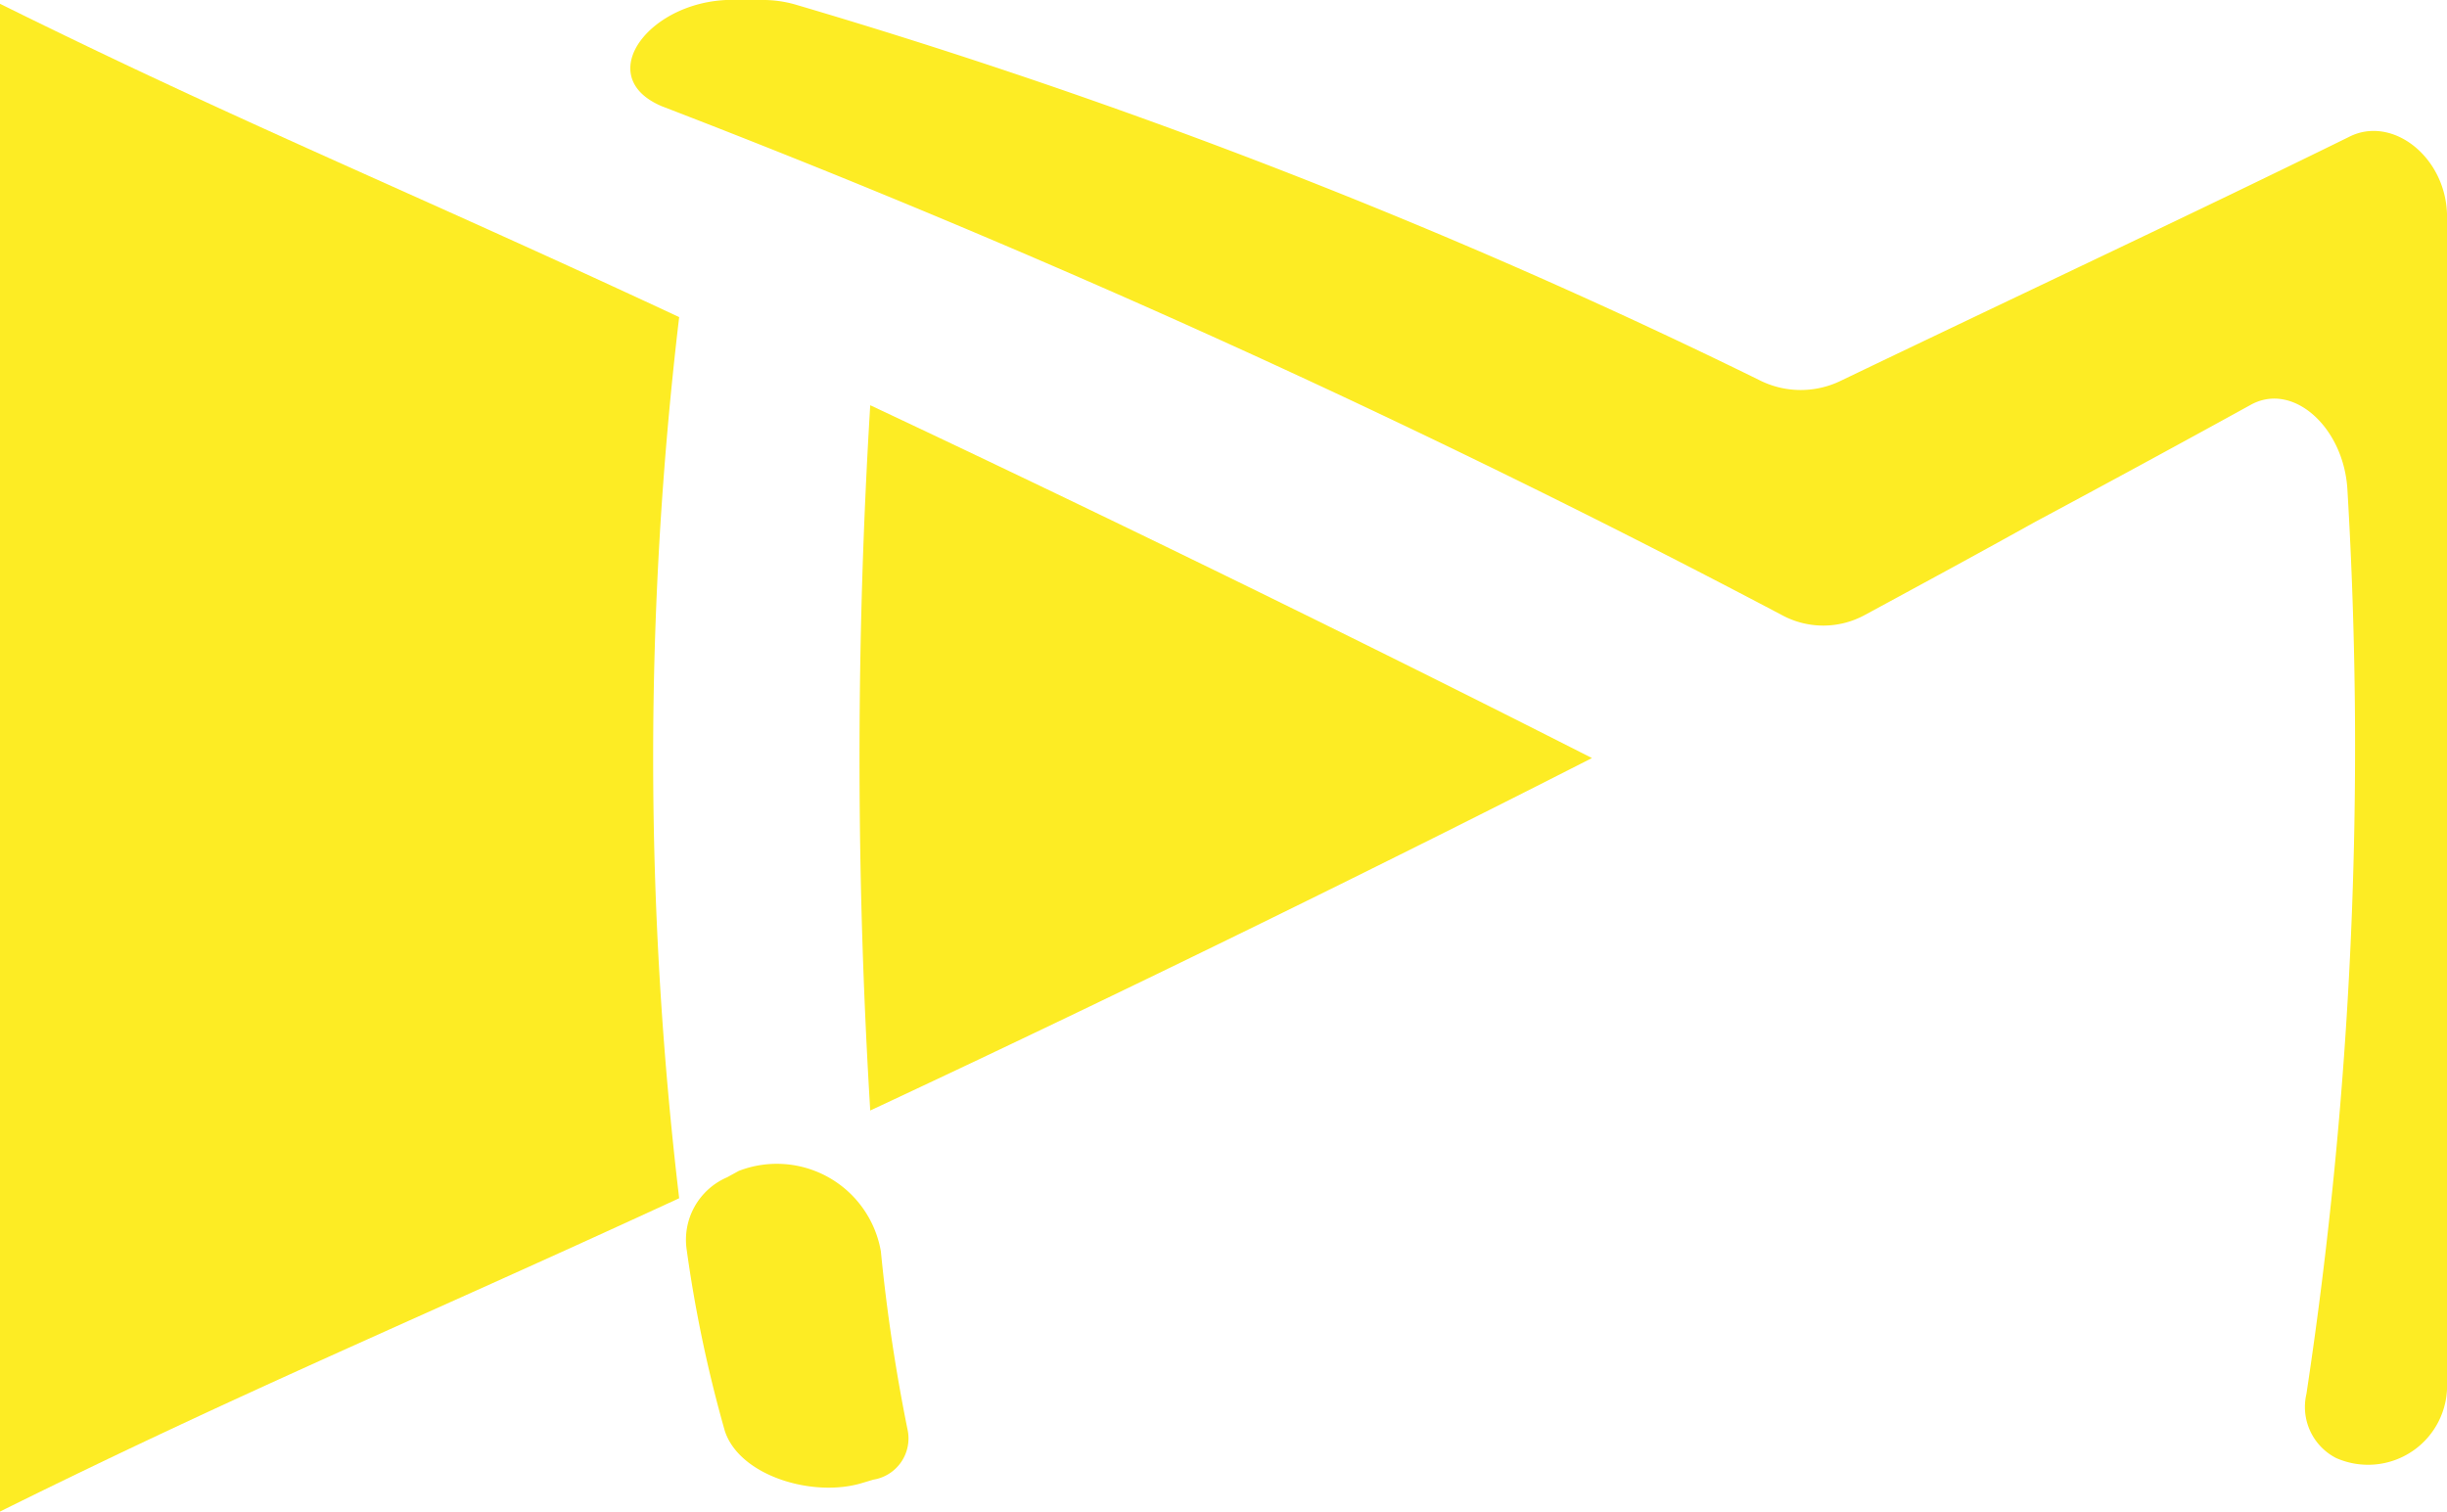
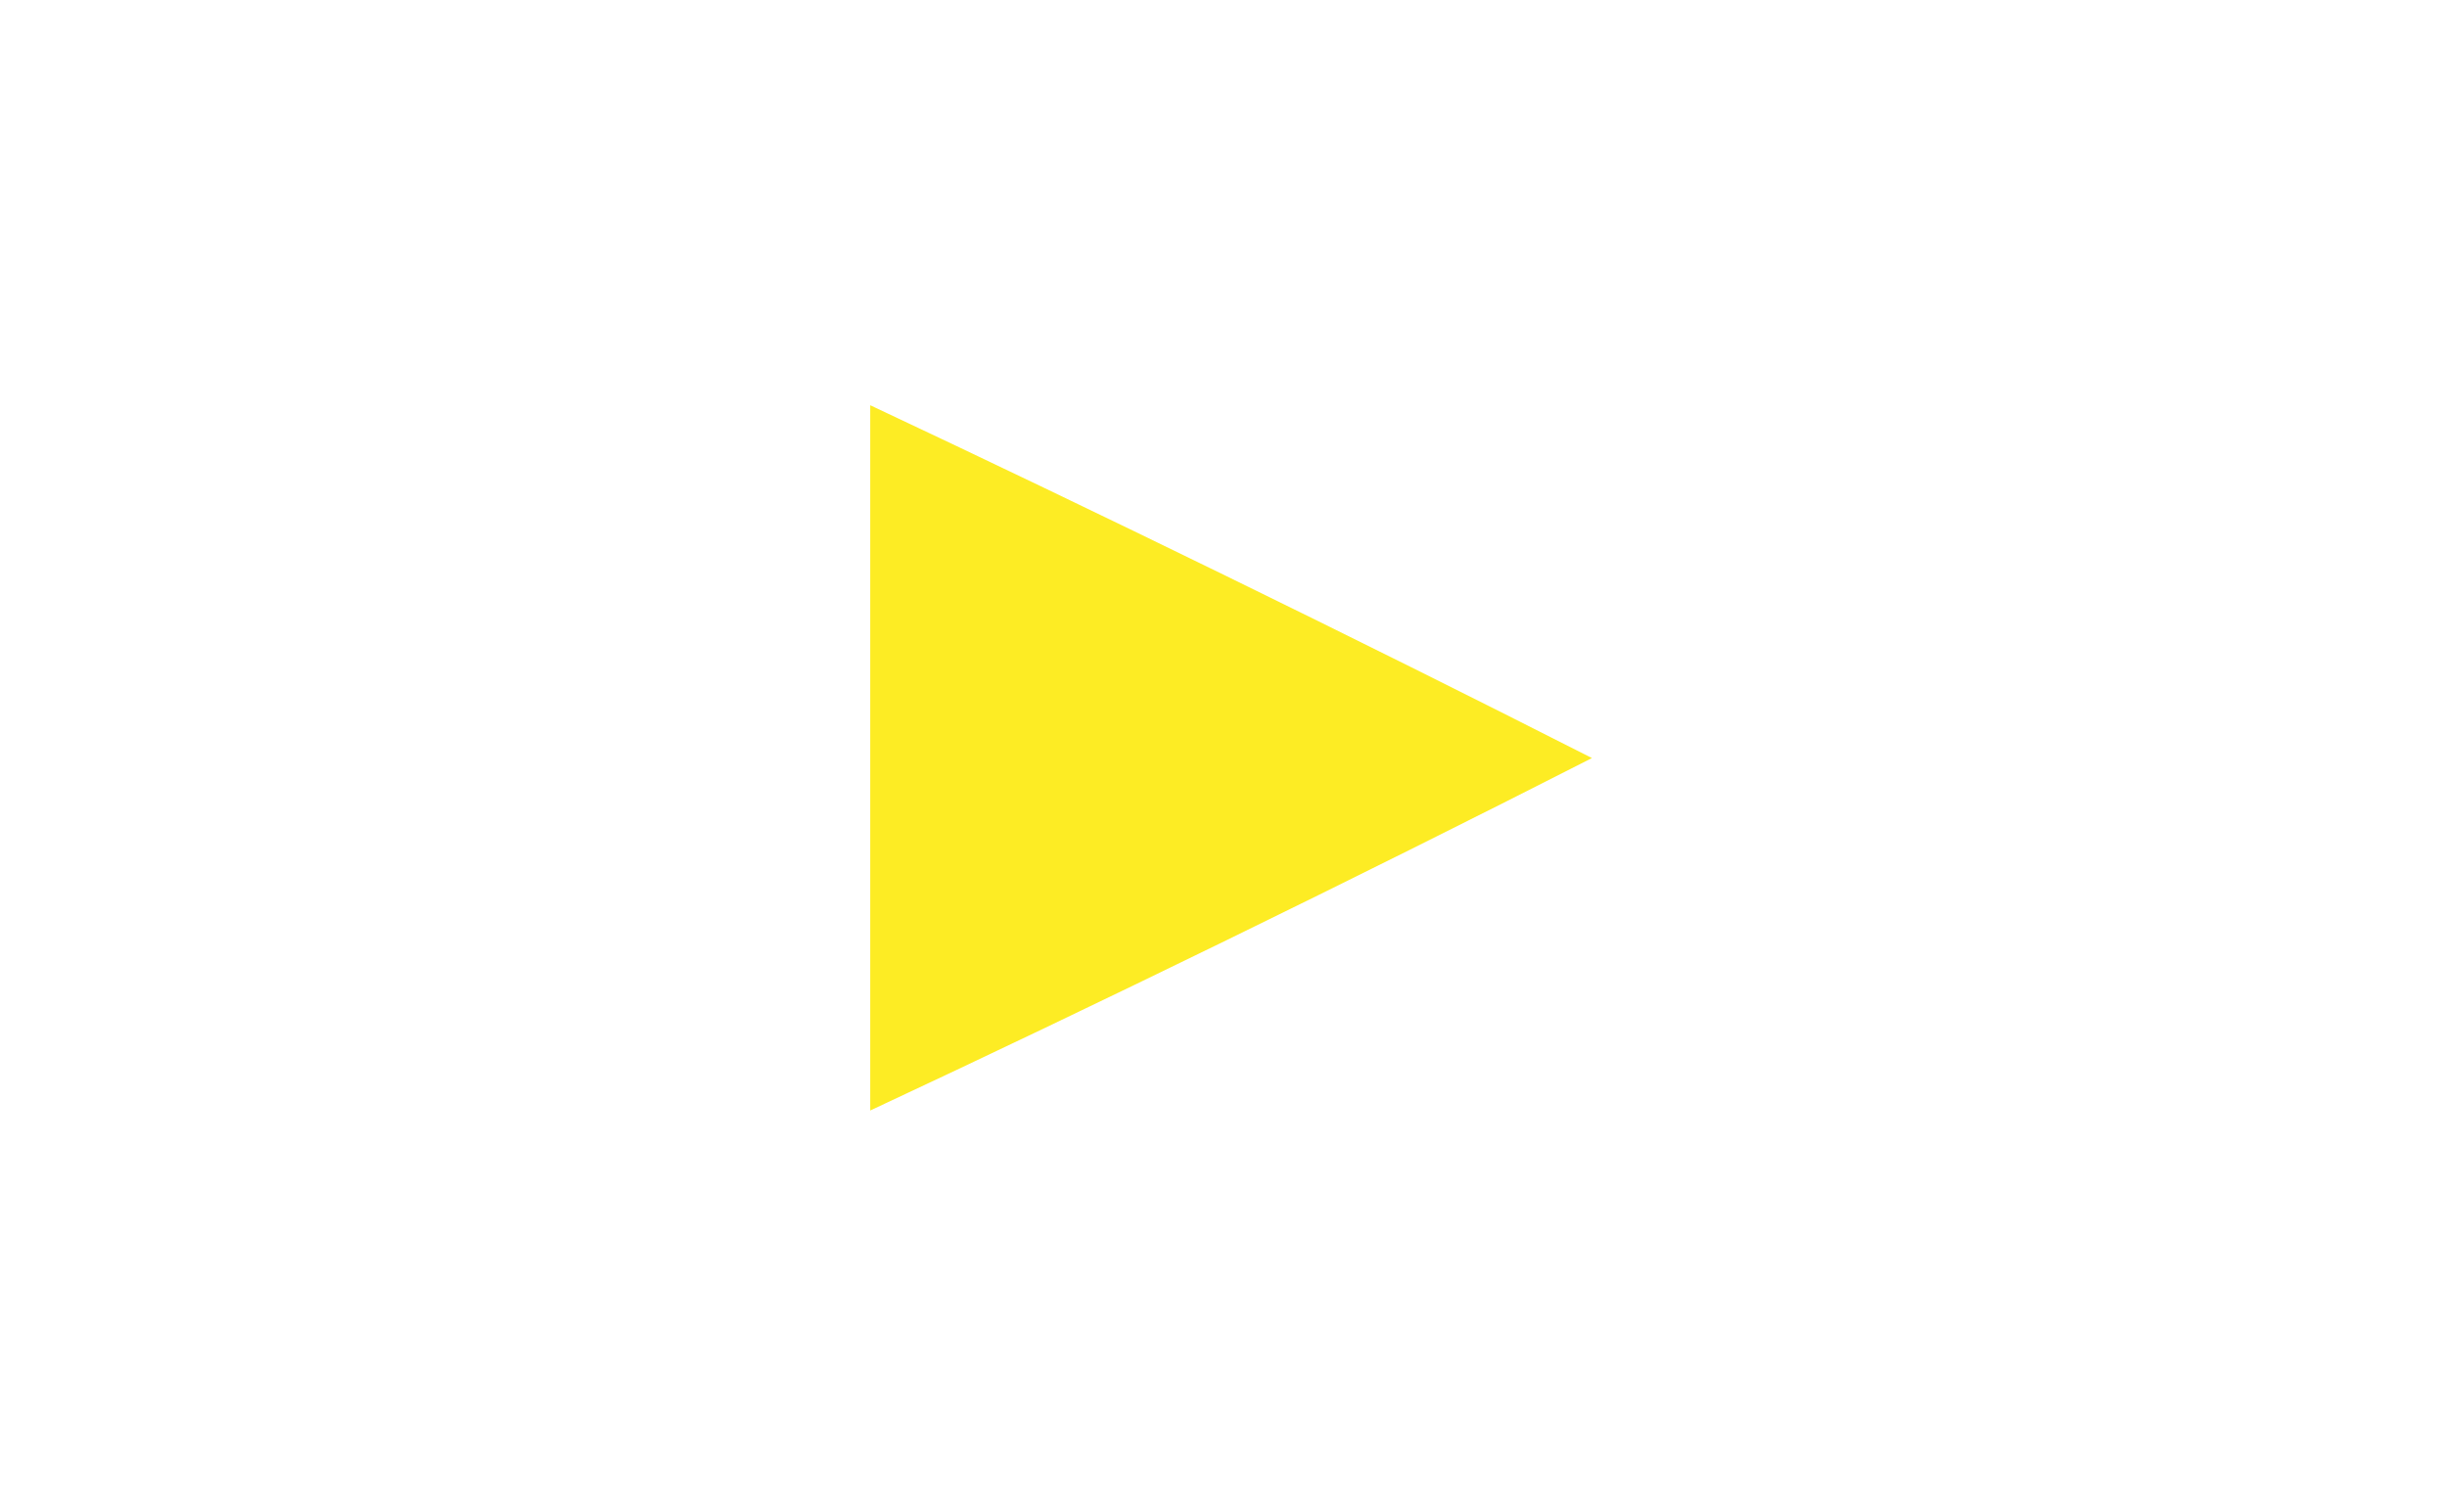
<svg xmlns="http://www.w3.org/2000/svg" id="Ebene_1" data-name="Ebene 1" viewBox="0 0 64.42 39.8">
  <defs>
    <style>.cls-1{fill:#fdec24;}</style>
  </defs>
  <title>TuricumMedia_klein</title>
  <g id="Logo">
    <g id="M">
-       <path class="cls-1" d="M18.08,32.92a34.77,34.77,0,0,0,1,4.75c0.38,1.19,2.32,1.77,3.61,1.38l0.3-.09a1.1,1.1,0,0,0,.91-1.28,46.41,46.41,0,0,1-.71-4.73,2.78,2.78,0,0,0-3.74-2.12L19.14,31A1.79,1.79,0,0,0,18.08,32.92Z" />
-       <path class="cls-1" d="M46.3,10A160.45,160.45,0,0,0,20.94.12,3.05,3.05,0,0,0,20.05,0H19.43c-2.25-.1-3.91,2-2,2.8A274.52,274.52,0,0,1,46.92,16.2a2.28,2.28,0,0,0,2.16,0c1.59-.86,3.1-1.68,4.5-2.46,2.11-1.13,4-2.16,5.69-3.09,1.12-.6,2.45.63,2.53,2.27a113.9,113.9,0,0,1-1.08,23.78,1.51,1.51,0,0,0,.78,1.69h0a2.08,2.08,0,0,0,2.92-2V5.79C64.47,4.19,63,3,61.83,3.61c-4.07,2-8,3.84-13.42,6.44A2.41,2.41,0,0,1,46.3,10Z" />
-     </g>
+       </g>
    <g id="Pfeil">
-       <path class="cls-1" d="M22.91,29.24c5.91-2.76,12.74-6.09,19-9.28-6.28-3.19-13.11-6.52-19-9.29A152.78,152.78,0,0,0,22.91,29.24Z" />
-       <path class="cls-1" d="M0,0.1Q0,19.95,0,39.8c6.39-3.17,10.73-4.95,17.88-8.25a98.57,98.57,0,0,1,0-23.2C10.71,5,6.36,3.25,0,.1Z" />
+       <path class="cls-1" d="M22.91,29.24c5.91-2.76,12.74-6.09,19-9.28-6.28-3.19-13.11-6.52-19-9.29Z" />
    </g>
  </g>
</svg>